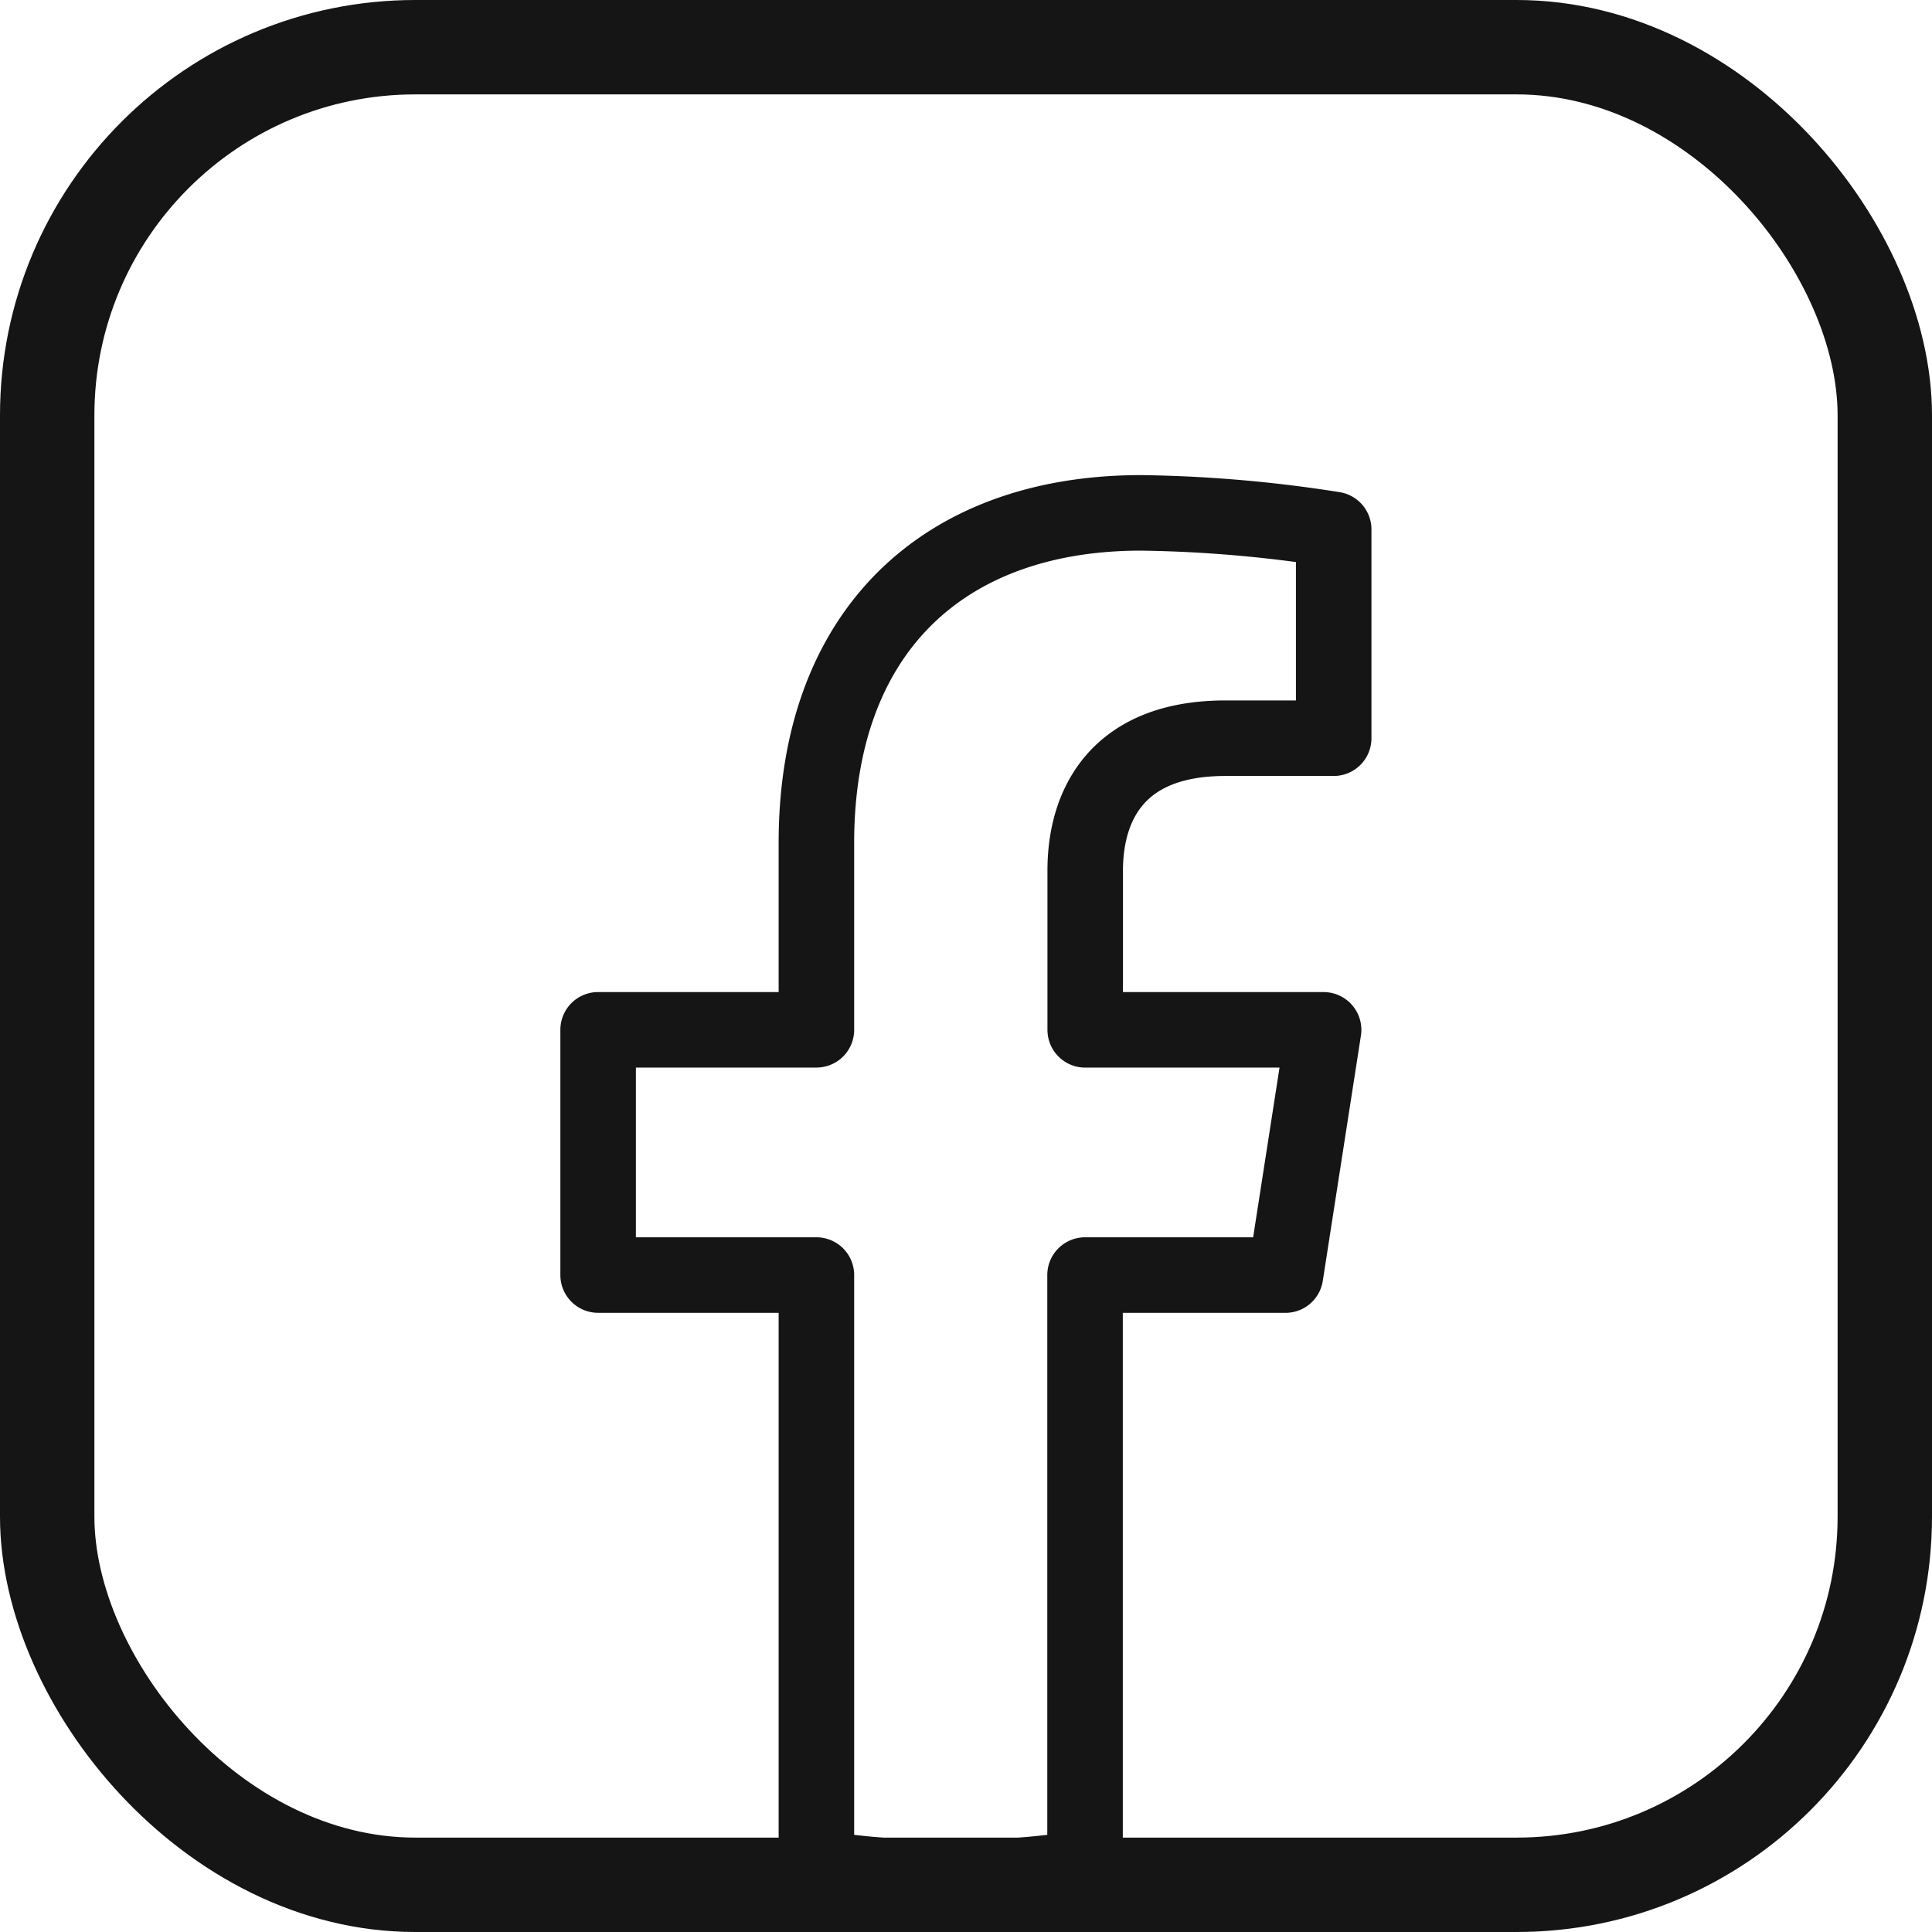
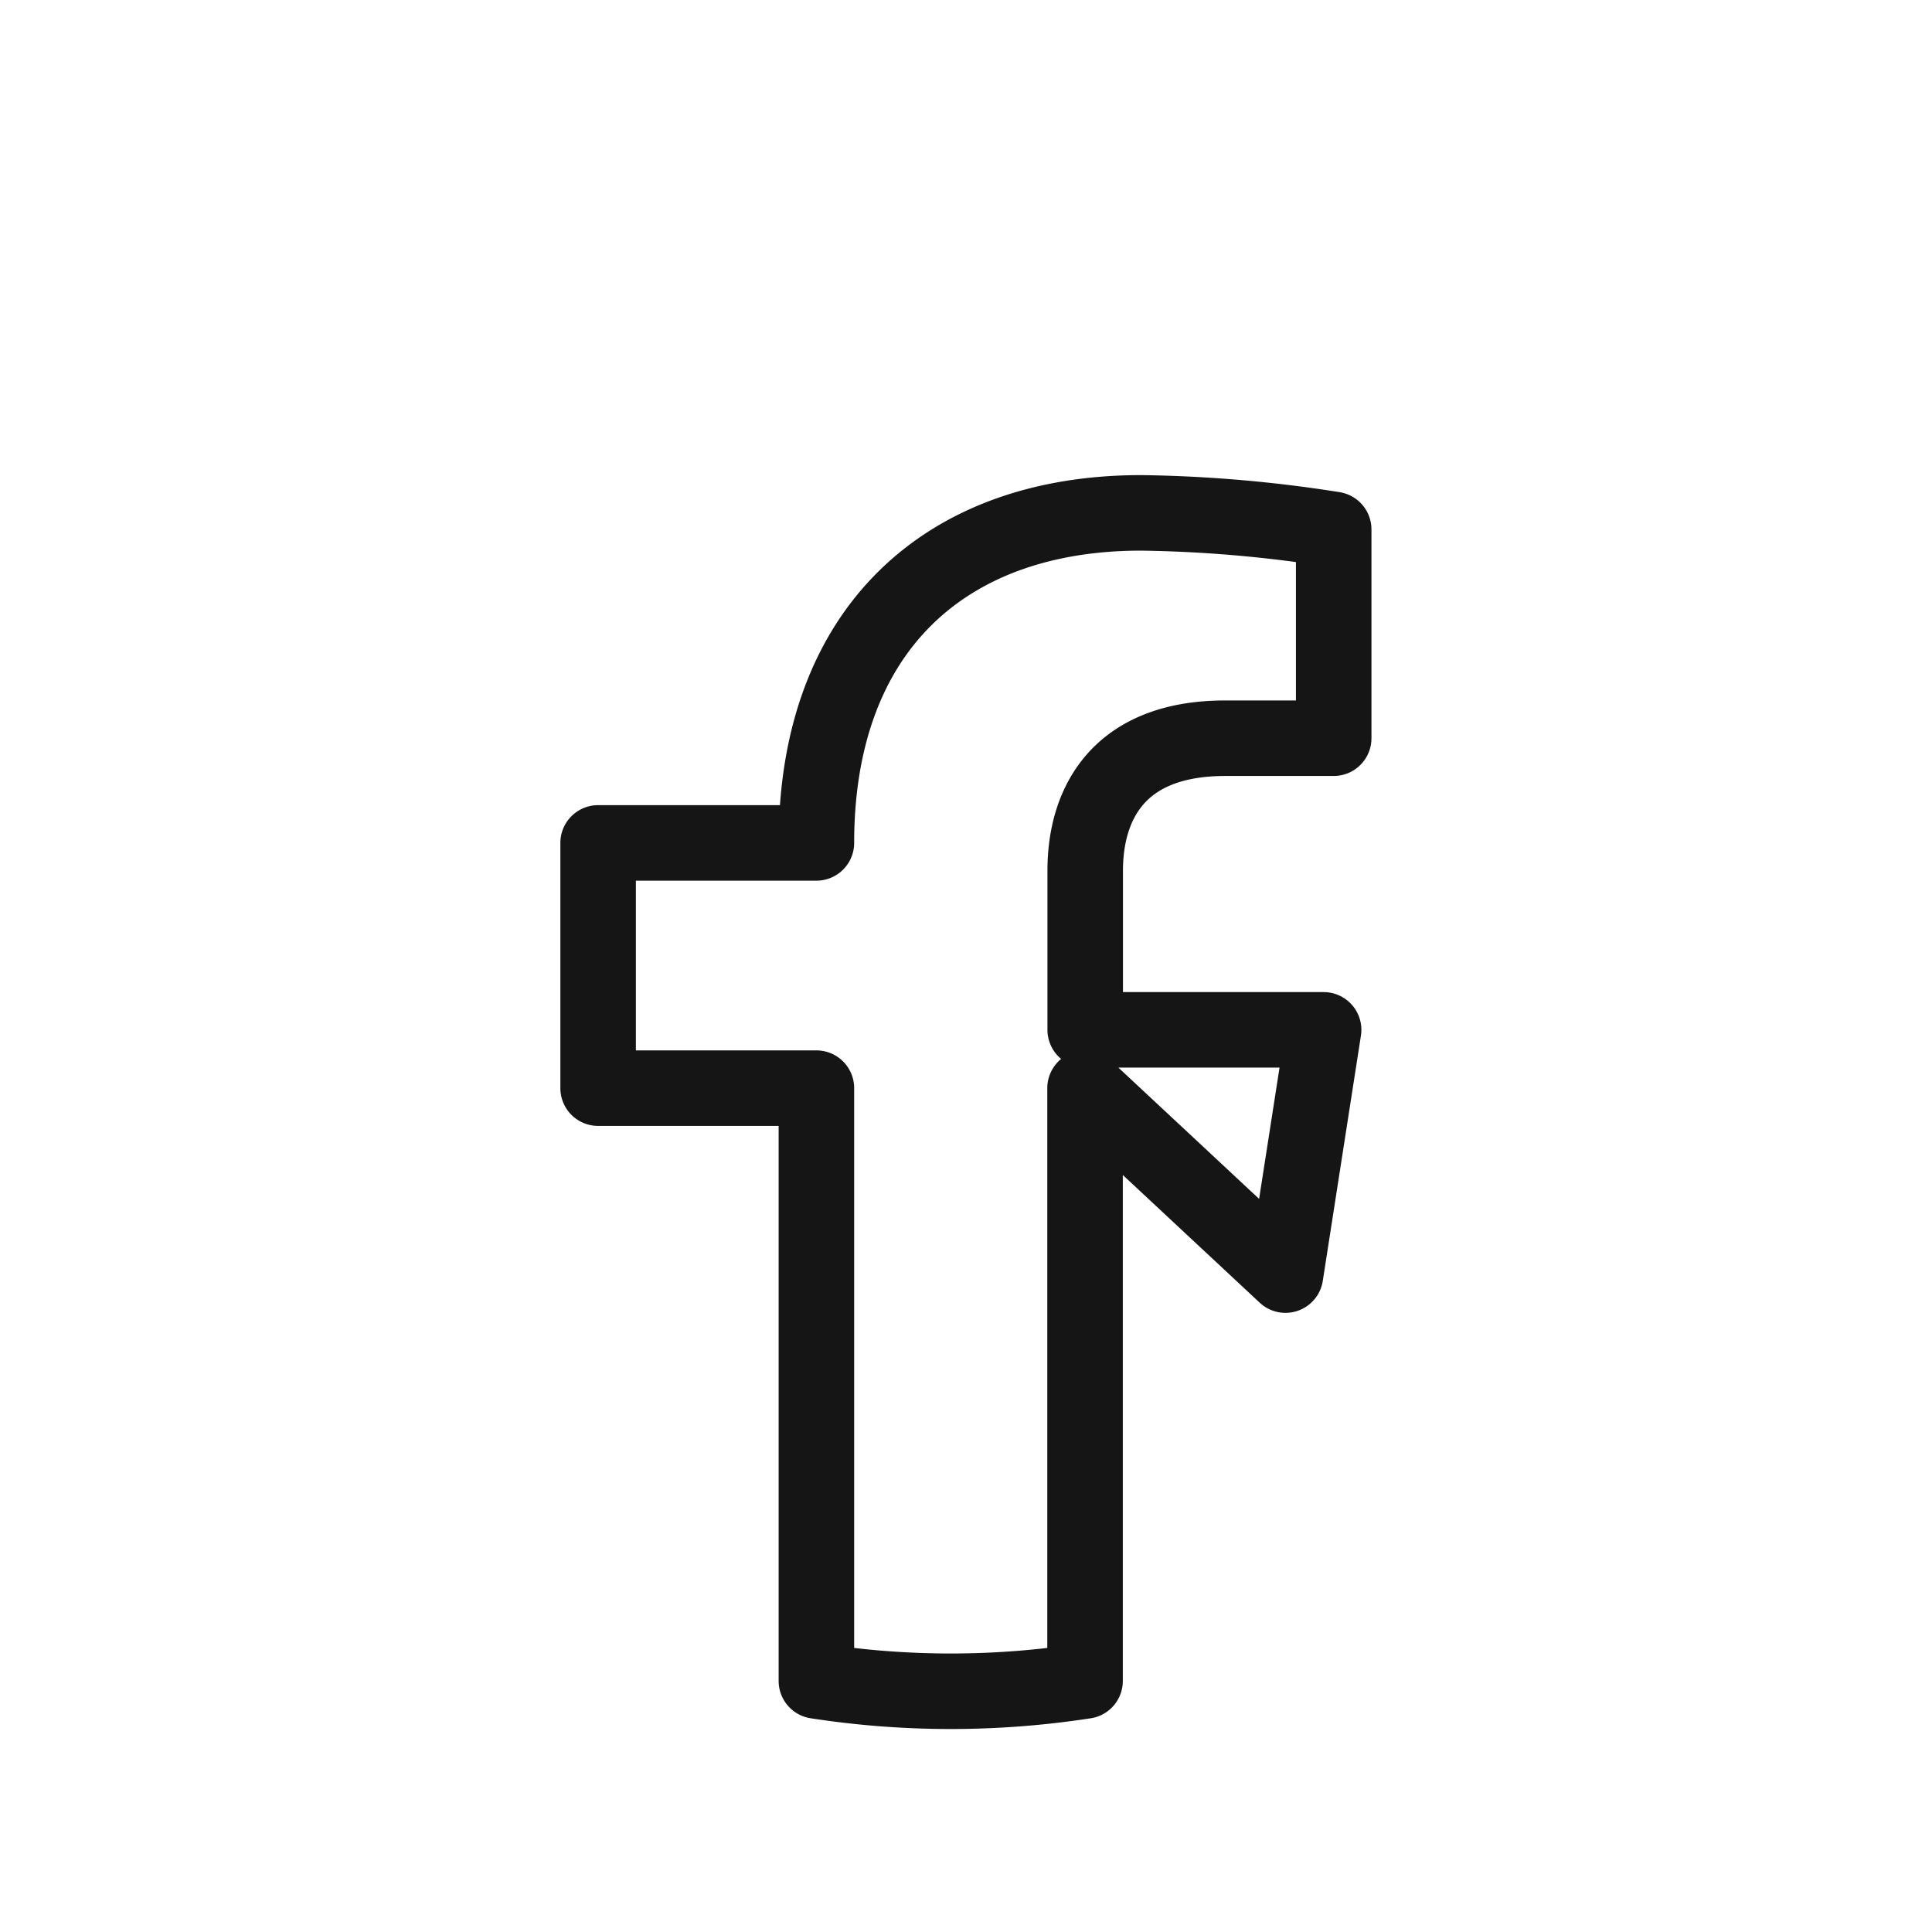
<svg xmlns="http://www.w3.org/2000/svg" width="51.168" height="51.168" viewBox="0 0 51.168 51.168">
  <g id="Group_11863" data-name="Group 11863" transform="translate(-334.416 -1337.35)">
-     <path id="Path_29466" data-name="Path 29466" d="M381.989,497.085l1.01-6.495h-6.314v-4.215c0-1.777.882-3.509,3.71-3.509h2.871v-5.529a35.457,35.457,0,0,0-5.1-.439c-5.2,0-8.6,3.111-8.6,8.741v4.95h-5.781v6.495h5.781v15.7a23.317,23.317,0,0,0,7.115,0v-15.7Z" transform="translate(-13.528 874.035)" fill="none" stroke="#151515" stroke-linejoin="round" stroke-miterlimit="10" stroke-width="2" />
+     <path id="Path_29466" data-name="Path 29466" d="M381.989,497.085l1.01-6.495h-6.314v-4.215c0-1.777.882-3.509,3.71-3.509h2.871v-5.529a35.457,35.457,0,0,0-5.1-.439c-5.2,0-8.6,3.111-8.6,8.741h-5.781v6.495h5.781v15.7a23.317,23.317,0,0,0,7.115,0v-15.7Z" transform="translate(-13.528 874.035)" fill="none" stroke="#151515" stroke-linejoin="round" stroke-miterlimit="10" stroke-width="2" />
    <g id="Rectangle_1738" data-name="Rectangle 1738" transform="translate(334.416 1337.35)" fill="none" stroke="#151515" stroke-width="2.5">
      <rect width="51.168" height="51.168" rx="11" stroke="none" />
-       <rect x="1.25" y="1.25" width="48.668" height="48.668" rx="9.75" fill="none" />
    </g>
  </g>
</svg>